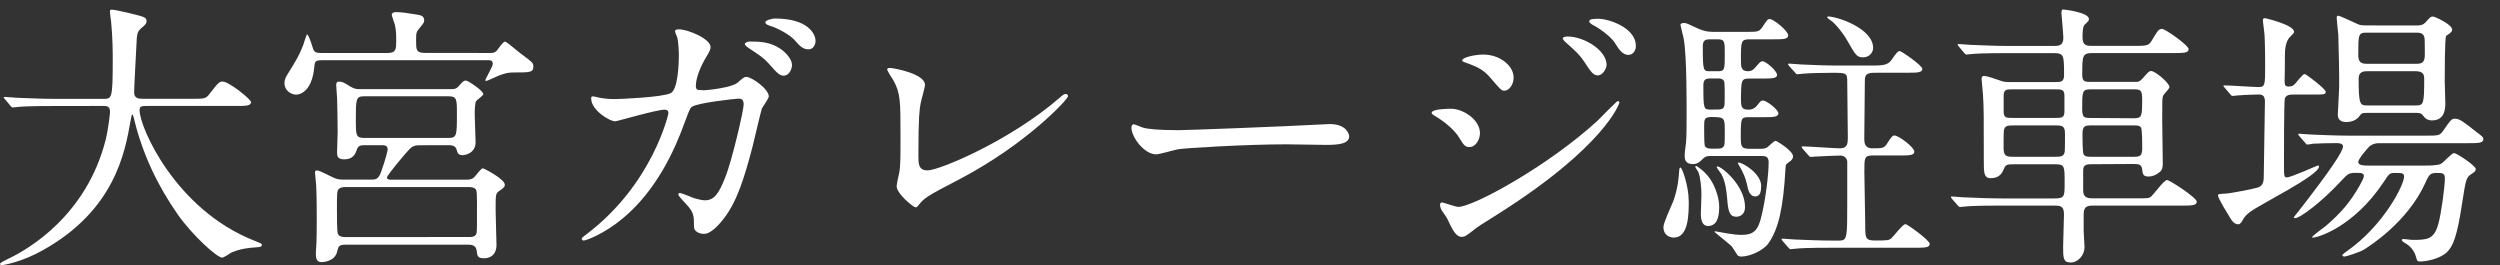
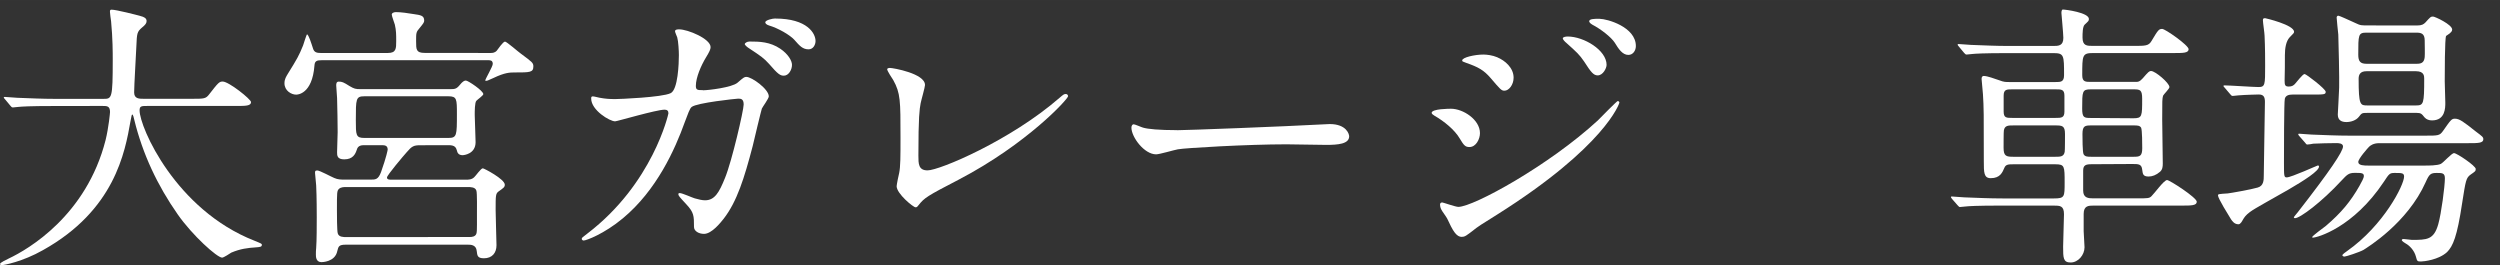
<svg xmlns="http://www.w3.org/2000/svg" xmlns:ns1="http://www.inkscape.org/namespaces/inkscape" xmlns:ns2="http://sodipodi.sourceforge.net/DTD/sodipodi-0.dtd" width="132" height="14" viewBox="0 0 34.925 3.704" version="1.1" id="svg8" ns1:version="0.92.1 r15371" ns2:docname="title.white.svg">
  <rect x="0" y="0" width="34.925" height="3.704" fill="#333333" stroke="none" />
  <defs id="defs2" />
  <ns2:namedview id="base" pagecolor="#ffffff" bordercolor="#666666" borderopacity="1.0" ns1:pageopacity="0.0" ns1:pageshadow="2" ns1:zoom="6.6885295" ns1:cx="65.560001" ns1:cy="6.7539739" ns1:document-units="mm" ns1:current-layer="layer1" showgrid="false" units="px" ns1:window-width="1366" ns1:window-height="705" ns1:window-x="-4" ns1:window-y="-4" ns1:window-maximized="1" />
  <g ns1:label="レイヤー 1" ns1:groupmode="layer" id="layer1" transform="translate(0,-293.296)">
    <g aria-label="大宮ガレージ駐車場" style="font-style:normal;font-weight:normal;font-size:4.233px;line-height:1.25;font-family:sans-serif;letter-spacing:0px;word-spacing:0px;fill:#ffffff;fill-opacity:1;stroke:none;stroke-width:0.265" id="text4489">
      <path d="m 1.432,294.776 c 0.062,0 0.105,0 0.105,0.085 0,0.012 -0.019,0.217 -0.062,0.392 -0.268,1.052 -1.079,1.525 -1.35,1.653 C 0.085,296.926 0,296.965 0,296.984 0,296.996 0.016,297 0.023,297 c 0.031,0 0.291,-0.047 0.578,-0.21 1.001,-0.559 1.145,-1.366 1.222,-1.801 0.016,-0.082 0.016,-0.093 0.027,-0.093 0.008,0 0.023,0.054 0.027,0.078 0.116,0.473 0.322,0.912 0.605,1.316 0.206,0.295 0.551,0.605 0.621,0.605 0.023,0 0.109,-0.058 0.128,-0.07 0.128,-0.054 0.229,-0.066 0.349,-0.074 0.058,-0.004 0.078,-0.008 0.078,-0.035 0,-0.015 0,-0.015 -0.105,-0.058 -1.098,-0.431 -1.603,-1.583 -1.603,-1.82 0,-0.062 0.027,-0.062 0.113,-0.062 h 1.238 c 0.128,0 0.206,0 0.206,-0.054 0,-0.039 -0.31,-0.287 -0.396,-0.287 -0.047,0 -0.062,0.015 -0.186,0.175 -0.05,0.066 -0.07,0.066 -0.248,0.066 H 2.006 c -0.062,0 -0.132,0 -0.132,-0.089 0,-0.093 0.027,-0.543 0.031,-0.644 0.008,-0.182 0.008,-0.202 0.081,-0.264 0.043,-0.035 0.062,-0.058 0.062,-0.089 0,-0.039 -0.035,-0.058 -0.085,-0.07 -0.05,-0.015 -0.341,-0.089 -0.404,-0.089 -0.023,0 -0.023,0.012 -0.023,0.031 0,0.019 0.012,0.109 0.016,0.132 0.023,0.237 0.023,0.442 0.023,0.536 0,0.547 -0.012,0.547 -0.132,0.547 H 0.772 c -0.182,0 -0.341,-0.008 -0.532,-0.015 -0.023,0 -0.144,-0.012 -0.171,-0.012 -0.008,0 -0.016,0 -0.016,0.008 0,0.008 0.004,0.008 0.019,0.027 l 0.074,0.089 c 0.012,0.015 0.019,0.023 0.035,0.023 0.012,0 0.066,-0.008 0.081,-0.008 0.039,-0.004 0.147,-0.012 0.489,-0.012 z" style="font-style:normal;font-variant:normal;font-weight:normal;font-stretch:normal;font-size:3.881px;font-family:'A-OTF A1 Mincho Std';-inkscape-font-specification:'A-OTF A1 Mincho Std';fill:#ffffff;stroke-width:0.265" id="path4511" />
      <path d="m 6.271,295.324 c 0.085,0 0.101,0.035 0.113,0.078 0.004,0.019 0.016,0.062 0.078,0.062 0.016,0 0.182,-0.015 0.182,-0.182 0,-0.058 -0.012,-0.326 -0.012,-0.38 0,-0.05 0,-0.175 0.023,-0.198 0.012,-0.015 0.097,-0.074 0.097,-0.093 0,-0.047 -0.213,-0.19 -0.244,-0.19 -0.023,0 -0.047,0.015 -0.085,0.062 -0.047,0.058 -0.074,0.058 -0.132,0.058 h -1.257 c -0.066,0 -0.085,-0.004 -0.151,-0.043 -0.085,-0.054 -0.105,-0.062 -0.151,-0.062 -0.035,0 -0.035,0.035 -0.035,0.054 0,0.027 0.012,0.151 0.012,0.175 0.004,0.074 0.008,0.427 0.008,0.477 0,0.047 -0.008,0.241 -0.008,0.279 0,0.047 0,0.101 0.101,0.101 0.12,0 0.155,-0.074 0.175,-0.136 0.016,-0.062 0.074,-0.062 0.105,-0.062 h 0.237 c 0.043,0 0.089,0 0.089,0.062 0,0.004 -0.016,0.097 -0.093,0.314 -0.039,0.105 -0.078,0.105 -0.144,0.105 H 4.816 c -0.05,0 -0.097,0 -0.147,-0.023 -0.039,-0.015 -0.202,-0.105 -0.237,-0.105 -0.031,0 -0.031,0.015 -0.031,0.035 0,0.027 0.016,0.147 0.016,0.175 0.008,0.155 0.008,0.404 0.008,0.442 0,0.105 0,0.334 -0.008,0.431 -0.004,0.027 -0.004,0.066 -0.004,0.093 0,0.027 0,0.105 0.078,0.105 0.004,0 0.19,0 0.221,-0.155 0.016,-0.066 0.023,-0.089 0.12,-0.089 h 1.704 c 0.039,0 0.116,0 0.124,0.089 0.008,0.062 0.008,0.101 0.101,0.101 0.113,0 0.175,-0.074 0.175,-0.182 0,-0.043 -0.012,-0.415 -0.012,-0.493 0,-0.206 0,-0.229 0.043,-0.26 0.066,-0.047 0.085,-0.058 0.085,-0.093 0,-0.078 -0.291,-0.229 -0.307,-0.229 -0.027,0 -0.101,0.109 -0.12,0.124 -0.035,0.035 -0.081,0.035 -0.116,0.035 H 5.468 c -0.027,0 -0.062,0 -0.062,-0.031 0,-0.031 0.237,-0.31 0.276,-0.353 0.07,-0.082 0.097,-0.097 0.186,-0.097 z M 5.091,295.223 c -0.12,0 -0.12,-0.039 -0.12,-0.248 0,-0.299 0,-0.334 0.12,-0.334 h 1.172 c 0.12,0 0.12,0.039 0.12,0.248 0,0.299 0,0.334 -0.12,0.334 z m -0.252,1.385 c -0.043,0 -0.105,0 -0.12,-0.051 -0.012,-0.027 -0.012,-0.276 -0.012,-0.33 0,-0.241 0,-0.264 0.027,-0.291 0.027,-0.027 0.07,-0.027 0.105,-0.027 h 1.696 c 0.039,0 0.105,0 0.12,0.05 0.012,0.031 0.008,0.279 0.008,0.33 0,0.241 0.004,0.268 -0.023,0.295 -0.027,0.027 -0.074,0.023 -0.109,0.023 z m 1.094,-2.573 c -0.12,0 -0.12,-0.047 -0.12,-0.163 0,-0.116 0,-0.128 0.047,-0.182 0.054,-0.066 0.066,-0.082 0.066,-0.105 0,-0.07 -0.043,-0.078 -0.151,-0.093 -0.074,-0.012 -0.171,-0.027 -0.244,-0.027 -0.019,0 -0.058,0.008 -0.058,0.035 0,0.023 0.039,0.12 0.043,0.14 0.019,0.082 0.019,0.14 0.019,0.229 0,0.105 0,0.167 -0.116,0.167 H 4.478 c -0.05,0 -0.089,-0.008 -0.105,-0.062 -0.023,-0.07 -0.062,-0.198 -0.085,-0.198 -0.004,0 -0.047,0.132 -0.054,0.155 -0.058,0.144 -0.085,0.19 -0.213,0.396 -0.023,0.039 -0.047,0.074 -0.047,0.132 0,0.105 0.097,0.159 0.163,0.159 0.012,0 0.225,0 0.256,-0.407 0.004,-0.062 0.031,-0.074 0.101,-0.074 h 2.328 c 0.023,0 0.062,0 0.062,0.051 0,0.039 -0.105,0.21 -0.105,0.233 0,0.004 0.008,0.004 0.012,0.004 0.016,0 0.023,-0.004 0.101,-0.039 0.163,-0.078 0.233,-0.078 0.299,-0.078 0.213,0 0.26,0 0.26,-0.085 0,-0.05 -0.019,-0.062 -0.171,-0.175 -0.039,-0.027 -0.202,-0.171 -0.225,-0.171 -0.027,0 -0.101,0.109 -0.116,0.128 -0.031,0.031 -0.062,0.031 -0.089,0.031 z" style="font-style:normal;font-variant:normal;font-weight:normal;font-stretch:normal;font-size:3.881px;font-family:'A-OTF A1 Mincho Std';-inkscape-font-specification:'A-OTF A1 Mincho Std';fill:#ffffff;stroke-width:0.265" id="path4513" />
      <path d="m 9.818,294.555 c -0.07,0 -0.097,0 -0.097,-0.058 0,-0.12 0.074,-0.287 0.14,-0.396 0.05,-0.082 0.066,-0.116 0.066,-0.147 0,-0.116 -0.318,-0.248 -0.439,-0.248 -0.016,0 -0.058,0 -0.058,0.027 0,0.012 0.027,0.074 0.031,0.085 0.016,0.054 0.023,0.194 0.023,0.248 0,0.113 -0.012,0.485 -0.116,0.532 -0.12,0.058 -0.714,0.082 -0.772,0.082 -0.085,0 -0.14,-0.004 -0.221,-0.019 -0.07,-0.015 -0.078,-0.019 -0.093,-0.019 -0.023,0 -0.023,0.015 -0.023,0.031 0,0.163 0.26,0.318 0.334,0.318 0.027,0 0.578,-0.163 0.691,-0.163 0.035,0 0.054,0.015 0.054,0.051 0,0.008 -0.217,0.982 -1.133,1.68 -0.07,0.054 -0.078,0.058 -0.078,0.074 0,0.015 0.016,0.023 0.027,0.023 0.035,0 0.287,-0.093 0.547,-0.31 0.473,-0.392 0.73,-0.966 0.865,-1.343 0.043,-0.113 0.07,-0.194 0.097,-0.213 0.07,-0.058 0.625,-0.116 0.648,-0.116 0.035,0 0.078,0 0.078,0.082 0,0.078 -0.163,0.788 -0.26,1.024 -0.081,0.202 -0.144,0.314 -0.279,0.314 -0.043,0 -0.089,-0.012 -0.144,-0.027 -0.031,-0.008 -0.175,-0.074 -0.21,-0.074 -0.008,0 -0.019,0 -0.019,0.015 0,0.023 0.012,0.035 0.109,0.14 0.109,0.116 0.109,0.163 0.109,0.318 0,0.058 0.066,0.097 0.14,0.097 0.109,0 0.233,-0.159 0.276,-0.213 0.186,-0.241 0.287,-0.567 0.404,-1.013 0.019,-0.082 0.12,-0.504 0.128,-0.524 0.012,-0.027 0.097,-0.14 0.097,-0.171 0,-0.101 -0.237,-0.272 -0.314,-0.272 -0.027,0 -0.039,0.008 -0.124,0.082 -0.078,0.066 -0.407,0.105 -0.481,0.105 z m 1.013,-1.001 c -0.039,0 -0.14,0.023 -0.14,0.054 0,0.012 0.012,0.031 0.05,0.043 0.132,0.039 0.291,0.132 0.353,0.198 0.078,0.089 0.12,0.136 0.202,0.136 0.066,0 0.097,-0.066 0.097,-0.116 0,-0.105 -0.113,-0.314 -0.563,-0.314 z m -0.361,0.322 c -0.035,0 -0.066,0.023 -0.066,0.035 0,0.015 0.039,0.047 0.058,0.058 0.171,0.113 0.206,0.136 0.283,0.221 0.124,0.144 0.155,0.163 0.206,0.163 0.066,0 0.113,-0.082 0.113,-0.151 0,-0.058 -0.054,-0.151 -0.163,-0.225 -0.144,-0.097 -0.287,-0.101 -0.431,-0.101 z" style="font-style:normal;font-variant:normal;font-weight:normal;font-stretch:normal;font-size:3.881px;font-family:'A-OTF A1 Mincho Std';-inkscape-font-specification:'A-OTF A1 Mincho Std';fill:#ffffff;stroke-width:0.265" id="path4515" />
      <path d="m 12.922,294.482 c 0,-0.159 -0.446,-0.237 -0.489,-0.237 -0.016,0 -0.039,0.004 -0.039,0.019 0,0.023 0.07,0.128 0.085,0.151 0.101,0.182 0.101,0.287 0.101,0.799 0,0.268 0,0.411 -0.019,0.501 -0.004,0.008 -0.035,0.163 -0.035,0.182 0,0.105 0.233,0.295 0.264,0.295 0.016,0 0.023,-0.004 0.043,-0.031 0.081,-0.101 0.113,-0.124 0.563,-0.357 0.951,-0.497 1.525,-1.125 1.525,-1.164 0,-0.015 -0.012,-0.031 -0.031,-0.031 -0.027,0 -0.035,0.008 -0.089,0.054 -0.683,0.594 -1.676,1.013 -1.843,1.013 -0.128,0 -0.128,-0.093 -0.128,-0.206 0,-0.547 0.016,-0.648 0.031,-0.73 0.008,-0.043 0.062,-0.229 0.062,-0.26 z" style="font-style:normal;font-variant:normal;font-weight:normal;font-stretch:normal;font-size:3.881px;font-family:'A-OTF A1 Mincho Std';-inkscape-font-specification:'A-OTF A1 Mincho Std';fill:#ffffff;stroke-width:0.265" id="path4517" />
      <path d="m 16.442,295.114 c -0.248,0 -0.407,-0.015 -0.473,-0.035 -0.019,-0.004 -0.113,-0.047 -0.132,-0.047 -0.019,0 -0.031,0.023 -0.031,0.047 0,0.132 0.179,0.373 0.345,0.373 0.047,0 0.256,-0.062 0.303,-0.07 0.093,-0.019 0.982,-0.07 1.517,-0.07 0.078,0 0.466,0.008 0.555,0.008 0.163,0 0.322,-0.012 0.322,-0.12 0,-0.027 -0.035,-0.171 -0.272,-0.171 -0.019,0 -0.062,0.004 -0.085,0.004 -0.567,0.031 -1.921,0.082 -2.049,0.082 z" style="font-style:normal;font-variant:normal;font-weight:normal;font-stretch:normal;font-size:3.881px;font-family:'A-OTF A1 Mincho Std';-inkscape-font-specification:'A-OTF A1 Mincho Std';fill:#ffffff;stroke-width:0.265" id="path4519" />
      <path d="m 20.272,294.815 c -0.023,0 -0.272,0 -0.272,0.058 0,0.015 0.027,0.031 0.039,0.039 0.136,0.078 0.283,0.198 0.353,0.318 0.058,0.097 0.078,0.12 0.136,0.12 0.093,0 0.147,-0.113 0.147,-0.194 0,-0.19 -0.237,-0.341 -0.404,-0.341 z m 0.648,-0.718 c -0.074,-0.031 -0.151,-0.039 -0.198,-0.039 -0.116,0 -0.295,0.039 -0.295,0.082 0,0.015 0.004,0.015 0.058,0.035 0.167,0.058 0.244,0.101 0.338,0.21 0.136,0.159 0.151,0.178 0.194,0.178 0.062,0 0.128,-0.082 0.128,-0.182 0,-0.14 -0.124,-0.241 -0.225,-0.283 z m -0.497,2.507 c 0.043,0 0.058,-0.012 0.202,-0.124 0.031,-0.023 0.047,-0.035 0.283,-0.182 1.521,-0.958 1.715,-1.56 1.715,-1.568 0,-0.015 -0.016,-0.023 -0.023,-0.023 -0.012,0 -0.237,0.229 -0.279,0.272 -0.683,0.629 -1.738,1.207 -1.948,1.207 -0.039,0 -0.213,-0.062 -0.225,-0.062 -0.016,0 -0.031,0.008 -0.031,0.031 0,0.012 0.004,0.043 0.019,0.07 0.008,0.019 0.07,0.101 0.081,0.124 0.078,0.167 0.124,0.256 0.206,0.256 z m 1.925,-3.046 c -0.07,0 -0.147,0 -0.147,0.035 0,0.008 0.008,0.027 0.043,0.047 0.12,0.062 0.264,0.175 0.314,0.252 0.054,0.089 0.109,0.171 0.19,0.171 0.066,0 0.105,-0.062 0.105,-0.124 0,-0.268 -0.404,-0.38 -0.504,-0.38 z m -0.446,0.248 c -0.023,0 -0.07,0.004 -0.07,0.027 0,0.015 0.035,0.051 0.05,0.062 0.147,0.132 0.182,0.163 0.248,0.26 0.097,0.151 0.132,0.194 0.19,0.194 0.074,0 0.124,-0.101 0.124,-0.147 0,-0.206 -0.318,-0.396 -0.543,-0.396 z" style="font-style:normal;font-variant:normal;font-weight:normal;font-stretch:normal;font-size:3.881px;font-family:'A-OTF A1 Mincho Std';-inkscape-font-specification:'A-OTF A1 Mincho Std';fill:#ffffff;stroke-width:0.265" id="path4521" />
-       <path d="m 24.607,295.475 c 0.043,0 0.101,0 0.101,0.085 0,0.198 -0.05,0.547 -0.097,0.741 -0.047,0.21 -0.109,0.276 -0.279,0.276 -0.062,0 -0.128,-0.008 -0.194,-0.019 -0.023,-0.004 -0.171,-0.031 -0.175,-0.031 -0.004,0 -0.012,0.004 -0.012,0.008 0,0.004 0.206,0.167 0.241,0.202 0.016,0.019 0.07,0.109 0.081,0.124 0.019,0.019 0.043,0.019 0.05,0.019 0.124,0 0.31,-0.085 0.38,-0.182 0.144,-0.202 0.21,-0.497 0.241,-1.059 0.004,-0.047 0.004,-0.047 0.062,-0.089 0.012,-0.008 0.043,-0.031 0.043,-0.07 0,-0.078 -0.229,-0.217 -0.244,-0.217 -0.023,0 -0.097,0.078 -0.113,0.089 -0.035,0.023 -0.074,0.023 -0.105,0.023 h -0.14 c -0.128,0 -0.128,-0.035 -0.128,-0.182 0,-0.248 0.004,-0.26 0.109,-0.26 h 0.21 c 0.124,0 0.206,0 0.206,-0.054 0,-0.051 -0.163,-0.179 -0.217,-0.179 -0.027,0 -0.031,0.008 -0.081,0.07 -0.023,0.031 -0.062,0.058 -0.12,0.058 -0.101,0 -0.105,-0.043 -0.105,-0.167 0.004,-0.241 0.004,-0.268 0.116,-0.268 h 0.179 c 0.132,0 0.21,0 0.21,-0.051 0,-0.054 -0.155,-0.19 -0.202,-0.19 -0.027,0 -0.035,0.008 -0.101,0.085 -0.031,0.039 -0.066,0.054 -0.101,0.054 -0.101,0 -0.101,-0.062 -0.101,-0.163 0,-0.256 0,-0.283 0.124,-0.283 h 0.33 c 0.132,0 0.206,0 0.206,-0.054 0,-0.066 -0.206,-0.229 -0.256,-0.229 -0.031,0 -0.039,0.012 -0.105,0.113 -0.047,0.066 -0.066,0.066 -0.225,0.066 h -0.446 c -0.066,0 -0.128,0 -0.244,-0.054 -0.132,-0.062 -0.147,-0.07 -0.182,-0.07 -0.016,0 -0.047,0.004 -0.047,0.027 0,0.012 0.043,0.171 0.047,0.202 0.043,0.244 0.039,0.943 0.039,1.067 0,0.082 0,0.307 -0.008,0.376 -0.016,0.124 -0.019,0.14 -0.019,0.171 0,0.05 0,0.128 0.116,0.128 0.066,0 0.101,-0.035 0.147,-0.082 0.035,-0.031 0.066,-0.031 0.109,-0.031 z m -0.702,-0.648 c -0.105,0 -0.109,0 -0.109,-0.334 0,-0.082 0.023,-0.101 0.105,-0.101 h 0.093 c 0.031,0 0.058,0 0.081,0.023 0.019,0.019 0.019,0.043 0.019,0.252 0,0.132 0,0.159 -0.101,0.159 z m -0.016,-0.536 c -0.093,0 -0.101,0 -0.101,-0.345 0,-0.07 0.019,-0.101 0.097,-0.101 h 0.113 c 0.097,0 0.097,0.035 0.097,0.202 0,0.221 0,0.244 -0.097,0.244 z m 0.035,0.64 c 0.171,0 0.171,0.019 0.171,0.194 0,0.182 0,0.206 -0.023,0.225 -0.023,0.023 -0.035,0.023 -0.144,0.023 -0.043,0 -0.097,0 -0.113,-0.043 -0.008,-0.027 -0.008,-0.217 -0.008,-0.26 0,-0.113 0,-0.14 0.116,-0.14 z m 0.093,1.246 c 0,-0.097 -0.05,-0.334 -0.217,-0.485 -0.031,-0.031 -0.097,-0.078 -0.105,-0.078 -0.008,0 -0.012,0.008 -0.012,0.012 0,0.012 0.039,0.062 0.043,0.074 0.031,0.074 0.043,0.233 0.043,0.318 0,0.039 -0.008,0.217 -0.008,0.26 0,0.043 0,0.175 0.101,0.175 0.155,0 0.155,-0.198 0.155,-0.276 z m 0.237,0.147 c 0.016,0 0.124,-0.004 0.124,-0.136 0,-0.303 -0.33,-0.567 -0.384,-0.567 -0.008,0 -0.012,0.004 -0.012,0.008 0,0.015 0.054,0.078 0.062,0.093 0.062,0.109 0.074,0.237 0.085,0.353 0.012,0.155 0.027,0.248 0.124,0.248 z m 0.823,-2.014 c 0.012,0.015 0.019,0.023 0.031,0.023 0.016,0 0.07,-0.008 0.085,-0.008 0.085,-0.008 0.283,-0.012 0.396,-0.012 0.206,0 0.217,0 0.217,0.128 0,0.113 0.008,0.652 0.008,0.772 0,0.078 0,0.155 -0.109,0.155 -0.078,0 -0.439,-0.027 -0.52,-0.027 -0.012,0 -0.016,0.004 -0.016,0.008 0,0.008 0.004,0.012 0.016,0.027 l 0.078,0.089 c 0.012,0.015 0.019,0.023 0.035,0.023 0.008,0 0.043,-0.004 0.054,-0.004 0.074,-0.004 0.276,-0.015 0.357,-0.015 0.043,0 0.085,0.023 0.097,0.078 v 0.586 c 0,0.485 0,0.524 -0.113,0.524 h -0.085 c -0.182,0 -0.341,-0.008 -0.532,-0.015 -0.027,0 -0.147,-0.012 -0.171,-0.012 -0.012,0 -0.016,0 -0.016,0.008 0,0.008 0,0.008 0.016,0.027 l 0.078,0.089 c 0.012,0.015 0.019,0.023 0.031,0.023 0.016,0 0.07,-0.008 0.085,-0.008 0.035,-0.004 0.147,-0.012 0.489,-0.012 h 1.164 c 0.132,0 0.206,0 0.206,-0.054 0,-0.051 -0.314,-0.276 -0.338,-0.276 -0.039,0 -0.163,0.167 -0.198,0.198 -0.031,0.027 -0.05,0.031 -0.221,0.031 -0.144,0 -0.144,-0.027 -0.144,-0.241 0,-0.105 -0.012,-0.609 -0.012,-0.726 0,-0.186 0,-0.221 0.116,-0.221 h 0.376 c 0.132,0 0.206,0 0.206,-0.054 0,-0.062 -0.221,-0.225 -0.276,-0.225 -0.019,0 -0.035,0 -0.097,0.101 -0.047,0.078 -0.066,0.078 -0.213,0.078 -0.113,0 -0.113,-0.089 -0.113,-0.136 0,-0.116 0.008,-0.683 0.008,-0.815 0,-0.105 0.062,-0.105 0.182,-0.105 h 0.415 c 0.128,0 0.206,0 0.206,-0.054 0,-0.047 -0.291,-0.248 -0.314,-0.248 -0.027,0 -0.039,0.012 -0.12,0.128 -0.054,0.074 -0.136,0.074 -0.307,0.074 h -0.446 c -0.163,0 -0.338,-0.008 -0.501,-0.015 -0.023,0 -0.144,-0.012 -0.171,-0.012 -0.012,0 -0.016,0 -0.016,0.008 0,0.008 0,0.008 0.016,0.027 z m -1.486,1.789 c 0,-0.206 -0.093,-0.462 -0.113,-0.462 -0.016,0 -0.019,0.023 -0.019,0.035 -0.008,0.12 -0.019,0.256 -0.085,0.439 -0.019,0.05 -0.136,0.295 -0.136,0.357 0,0.109 0.081,0.147 0.144,0.147 0.21,0 0.21,-0.33 0.21,-0.516 z m 1.013,-0.206 c 0,-0.167 -0.252,-0.326 -0.318,-0.326 -0.008,0 -0.008,0.004 -0.008,0.008 0,0.004 0.023,0.043 0.027,0.05 0.043,0.074 0.078,0.151 0.097,0.233 0.019,0.093 0.039,0.182 0.12,0.182 0.074,0 0.081,-0.082 0.081,-0.147 z m 1.564,-1.925 c 0,-0.279 -0.508,-0.442 -0.629,-0.442 -0.008,0 -0.012,0.004 -0.012,0.012 0,0.015 0.062,0.051 0.074,0.062 0.054,0.05 0.14,0.147 0.206,0.264 0.116,0.202 0.132,0.233 0.221,0.233 0.097,0 0.14,-0.082 0.14,-0.128 z" style="font-style:normal;font-variant:normal;font-weight:normal;font-stretch:normal;font-size:3.881px;font-family:'A-OTF A1 Mincho Std';-inkscape-font-specification:'A-OTF A1 Mincho Std';fill:#ffffff;stroke-width:0.265" id="path4523" />
      <path d="m 29.787,295.587 c 0.089,0 0.132,0 0.14,0.082 0.008,0.054 0.008,0.093 0.089,0.093 0.05,0 0.105,-0.019 0.159,-0.066 0.035,-0.031 0.039,-0.07 0.039,-0.116 0,-0.089 -0.008,-0.52 -0.008,-0.617 0,-0.268 0,-0.283 0.012,-0.33 0.008,-0.019 0.089,-0.097 0.089,-0.12 0,-0.058 -0.198,-0.225 -0.256,-0.225 -0.027,0 -0.039,0.012 -0.116,0.101 -0.047,0.051 -0.062,0.051 -0.105,0.051 h -0.621 c -0.074,0 -0.12,0 -0.12,-0.093 0,-0.279 0,-0.31 0.151,-0.31 h 1.125 c 0.132,0 0.21,0 0.21,-0.054 0,-0.054 -0.326,-0.283 -0.369,-0.283 -0.047,0 -0.058,0.015 -0.151,0.171 -0.039,0.066 -0.085,0.066 -0.248,0.066 h -0.57 c -0.081,0 -0.144,0 -0.144,-0.116 0,-0.054 0,-0.155 0.031,-0.182 0.05,-0.047 0.058,-0.051 0.058,-0.078 0,-0.089 -0.326,-0.132 -0.365,-0.132 -0.008,0 -0.019,0.012 -0.019,0.047 0,0.012 0.027,0.295 0.027,0.349 0,0.113 -0.07,0.113 -0.144,0.113 h -0.617 c -0.182,0 -0.341,-0.008 -0.532,-0.015 -0.023,0 -0.144,-0.012 -0.171,-0.012 -0.008,0 -0.012,0 -0.012,0.008 0,0.008 0,0.008 0.016,0.027 l 0.074,0.089 c 0.016,0.015 0.019,0.023 0.035,0.023 0.012,0 0.07,-0.008 0.081,-0.008 0.039,-0.004 0.151,-0.012 0.493,-0.012 h 0.64 c 0.147,0 0.147,0.031 0.147,0.307 0,0.097 -0.047,0.097 -0.12,0.097 h -0.644 c -0.05,0 -0.078,0 -0.136,-0.023 -0.07,-0.023 -0.171,-0.062 -0.221,-0.062 -0.027,0 -0.031,0.023 -0.031,0.043 0,0.031 0.019,0.182 0.019,0.213 0.012,0.19 0.012,0.268 0.012,0.931 0,0.163 0,0.241 0.097,0.241 0.132,0 0.163,-0.082 0.19,-0.144 0.019,-0.05 0.062,-0.05 0.124,-0.05 h 0.59 c 0.128,0 0.128,0.027 0.128,0.256 0,0.198 0,0.221 -0.147,0.221 h -0.722 c -0.182,0 -0.341,-0.008 -0.532,-0.015 -0.027,0 -0.147,-0.012 -0.171,-0.012 -0.012,0 -0.016,0 -0.016,0.008 0,0.004 0,0.008 0.016,0.027 l 0.078,0.089 c 0.016,0.015 0.019,0.023 0.031,0.023 0.016,0 0.07,-0.008 0.085,-0.008 0.035,-0.004 0.147,-0.012 0.489,-0.012 h 0.733 c 0.089,0 0.147,0 0.147,0.12 0,0.066 -0.012,0.38 -0.012,0.454 0,0.155 0,0.221 0.105,0.221 0.105,0 0.194,-0.105 0.194,-0.213 0,-0.035 -0.012,-0.19 -0.012,-0.225 v -0.241 c 0,-0.116 0.07,-0.116 0.14,-0.116 h 1.23 c 0.132,0 0.21,0 0.21,-0.054 0,-0.058 -0.38,-0.303 -0.415,-0.303 -0.043,0 -0.179,0.19 -0.217,0.225 -0.031,0.031 -0.05,0.031 -0.213,0.031 h -0.598 c -0.07,0 -0.144,-0.004 -0.144,-0.109 v -0.279 c 0,-0.078 0.039,-0.089 0.12,-0.089 z m -1.075,-0.539 c 0.097,0 0.136,0.004 0.136,0.12 0,0.035 0,0.229 -0.004,0.248 -0.012,0.07 -0.062,0.07 -0.132,0.07 h -0.586 c -0.097,0 -0.136,-0.008 -0.136,-0.124 0,-0.035 0,-0.229 0.004,-0.244 0.012,-0.07 0.062,-0.07 0.132,-0.07 z m 1.094,-0.504 c 0.093,0 0.12,0.008 0.12,0.132 0,0.244 0,0.272 -0.12,0.272 l -0.598,-0.004 c -0.093,0 -0.12,-0.004 -0.12,-0.132 0,-0.241 0,-0.268 0.12,-0.268 z m -1.09,0 c 0.081,0 0.124,0 0.124,0.089 v 0.221 c 0,0.089 -0.043,0.089 -0.124,0.089 h -0.605 c -0.081,0 -0.12,0 -0.12,-0.089 v -0.221 c 0,-0.089 0.043,-0.089 0.12,-0.089 z m 1.09,0.504 c 0.05,0 0.085,0 0.105,0.031 0.016,0.027 0.016,0.248 0.016,0.287 0,0.113 -0.035,0.12 -0.12,0.12 h -0.594 c -0.047,0 -0.085,0 -0.105,-0.035 -0.016,-0.023 -0.016,-0.244 -0.016,-0.283 0,-0.113 0.035,-0.12 0.12,-0.12 z" style="font-style:normal;font-variant:normal;font-weight:normal;font-stretch:normal;font-size:3.881px;font-family:'A-OTF A1 Mincho Std';-inkscape-font-specification:'A-OTF A1 Mincho Std';fill:#ffffff;stroke-width:0.265" id="path4525" />
      <path d="m 33.035,293.651 c -0.078,0 -0.085,-0.015 -0.202,-0.066 -0.019,-0.008 -0.151,-0.07 -0.167,-0.07 -0.019,0 -0.023,0.019 -0.023,0.027 0,0.023 0.019,0.198 0.023,0.237 0.004,0.097 0.016,0.633 0.012,0.741 -0.004,0.116 -0.019,0.361 -0.019,0.376 0,0.078 0.05,0.105 0.12,0.105 0.062,0 0.136,-0.023 0.175,-0.074 0.039,-0.051 0.043,-0.054 0.116,-0.054 h 0.691 c 0.058,0 0.07,0.012 0.109,0.062 0.027,0.031 0.066,0.043 0.105,0.043 0.186,0 0.186,-0.175 0.186,-0.248 0,-0.047 -0.008,-0.256 -0.008,-0.299 0,-0.089 0,-0.601 0.019,-0.633 0.004,-0.004 0.047,-0.031 0.05,-0.035 0.012,-0.012 0.035,-0.027 0.035,-0.054 0,-0.07 -0.241,-0.182 -0.268,-0.182 -0.031,0 -0.039,0.008 -0.105,0.082 -0.027,0.027 -0.05,0.043 -0.12,0.043 z m 0.722,0.101 c 0.066,0 0.116,0.012 0.116,0.109 0,0.039 0.004,0.198 0,0.233 -0.008,0.082 -0.054,0.093 -0.113,0.093 h -0.699 c -0.089,0 -0.116,-0.035 -0.116,-0.128 0,-0.276 0,-0.307 0.113,-0.307 z m -0.004,0.539 c 0.113,0 0.113,0.07 0.113,0.105 0,0.349 -0.008,0.373 -0.113,0.373 h -0.679 c -0.101,0 -0.124,0 -0.124,-0.373 0,-0.058 0.023,-0.105 0.109,-0.105 z m -2.596,0.322 c 0.012,0.015 0.019,0.023 0.035,0.023 0.012,0 0.07,-0.008 0.081,-0.008 0.093,-0.008 0.279,-0.012 0.283,-0.012 0.07,0 0.085,0.039 0.085,0.105 0,0.144 -0.016,0.861 -0.016,1.024 0,0.066 0,0.147 -0.085,0.171 -0.089,0.027 -0.38,0.078 -0.419,0.082 -0.12,0.008 -0.136,0.008 -0.136,0.027 0,0.043 0.147,0.276 0.182,0.334 0.019,0.027 0.047,0.07 0.105,0.07 0.027,0 0.05,-0.043 0.058,-0.058 0.023,-0.039 0.039,-0.066 0.101,-0.113 0.144,-0.109 0.966,-0.512 0.966,-0.636 0,-0.004 -0.004,-0.015 -0.016,-0.015 -0.008,0 -0.373,0.167 -0.435,0.167 -0.039,0 -0.039,-0.019 -0.039,-0.206 0,-0.116 0,-0.854 0.012,-0.893 0.012,-0.047 0.058,-0.058 0.105,-0.058 h 0.26 c 0.186,0 0.206,0 0.206,-0.039 0,-0.039 -0.272,-0.248 -0.295,-0.248 -0.027,0 -0.116,0.12 -0.136,0.14 -0.019,0.019 -0.039,0.035 -0.085,0.035 -0.05,0 -0.058,-0.019 -0.058,-0.082 0.004,-0.147 0.004,-0.221 0.004,-0.357 0,-0.097 0.016,-0.194 0.066,-0.248 0.058,-0.058 0.062,-0.062 0.062,-0.078 0,-0.097 -0.4,-0.19 -0.404,-0.19 -0.027,0 -0.031,0.008 -0.031,0.031 0,0.031 0.023,0.179 0.023,0.213 0.008,0.155 0.008,0.353 0.008,0.423 0,0.264 0,0.295 -0.093,0.295 -0.07,0 -0.4,-0.023 -0.473,-0.023 -0.008,0 -0.016,0 -0.016,0.008 0,0.008 0.004,0.008 0.019,0.027 z m 1.044,0.675 c 0.012,0.015 0.019,0.027 0.031,0.027 0.016,0 0.07,-0.008 0.085,-0.012 0.078,-0.004 0.237,-0.008 0.322,-0.008 0.023,0 0.093,0 0.093,0.047 0,0.07 -0.182,0.341 -0.633,0.92 -0.008,0.012 -0.054,0.062 -0.054,0.07 0,0.008 0.008,0.012 0.016,0.012 0.07,0 0.373,-0.225 0.652,-0.528 0.074,-0.078 0.097,-0.105 0.182,-0.105 0.089,0 0.128,0 0.128,0.043 0,0.031 -0.027,0.074 -0.062,0.14 -0.124,0.217 -0.252,0.373 -0.47,0.559 -0.031,0.023 -0.19,0.14 -0.19,0.155 0,0.004 0.004,0.008 0.008,0.008 0.062,0 0.567,-0.14 0.993,-0.78 0.074,-0.113 0.081,-0.124 0.151,-0.124 0.101,0 0.132,0 0.132,0.051 0,0.116 -0.283,0.679 -0.796,1.04 -0.019,0.012 -0.066,0.047 -0.066,0.058 0,0.015 0.019,0.019 0.031,0.019 0.019,0 0.21,-0.062 0.264,-0.093 0.054,-0.035 0.613,-0.373 0.869,-0.947 0.05,-0.113 0.07,-0.128 0.155,-0.128 0.074,0 0.113,0 0.113,0.074 0,0.113 -0.05,0.493 -0.093,0.644 -0.062,0.217 -0.159,0.217 -0.369,0.217 -0.016,0 -0.093,-0.012 -0.113,-0.012 -0.008,0 -0.027,0 -0.027,0.015 0,0.015 0.047,0.043 0.054,0.047 0.05,0.027 0.12,0.093 0.144,0.186 0.016,0.062 0.019,0.066 0.07,0.066 0.039,0 0.248,-0.023 0.365,-0.132 0.081,-0.082 0.14,-0.213 0.21,-0.683 0.05,-0.318 0.054,-0.353 0.12,-0.4 0.062,-0.043 0.07,-0.047 0.07,-0.078 0,-0.043 -0.264,-0.221 -0.303,-0.221 -0.035,0 -0.151,0.136 -0.186,0.151 -0.047,0.023 -0.171,0.023 -0.217,0.023 h -0.799 c -0.05,0 -0.136,0 -0.136,-0.05 0,-0.047 0.136,-0.198 0.151,-0.213 0.016,-0.015 0.058,-0.05 0.14,-0.05 h 1.25 c 0.128,0 0.206,0 0.206,-0.054 0,-0.031 -0.012,-0.039 -0.105,-0.109 -0.171,-0.136 -0.229,-0.179 -0.291,-0.179 -0.047,0 -0.058,0.015 -0.167,0.171 -0.047,0.066 -0.066,0.066 -0.248,0.066 H 32.826 c -0.182,0 -0.341,-0.008 -0.532,-0.015 -0.027,0 -0.147,-0.012 -0.171,-0.012 -0.012,0 -0.016,0 -0.016,0.008 0,0.008 0,0.008 0.016,0.027 z" style="font-style:normal;font-variant:normal;font-weight:normal;font-stretch:normal;font-size:3.881px;font-family:'A-OTF A1 Mincho Std';-inkscape-font-specification:'A-OTF A1 Mincho Std';fill:#ffffff;stroke-width:0.265" id="path4527" />
    </g>
  </g>
</svg>